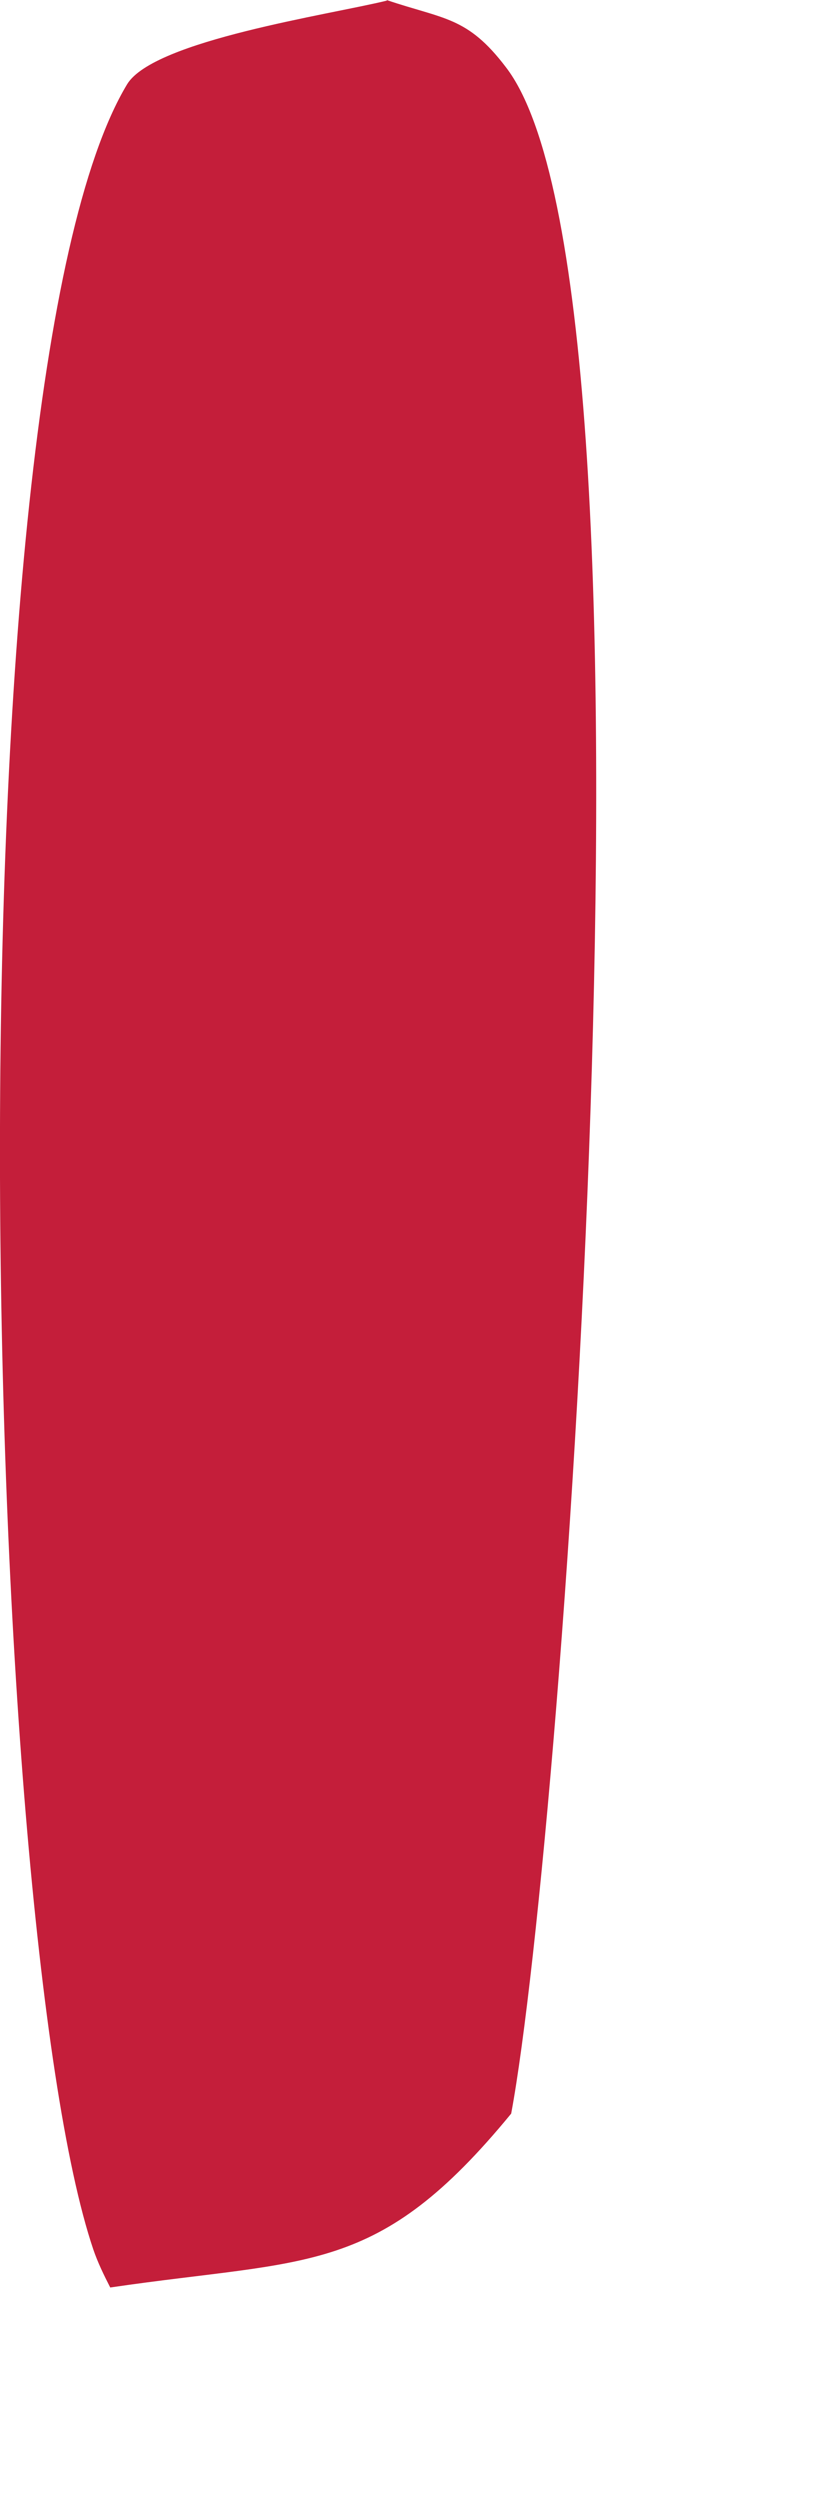
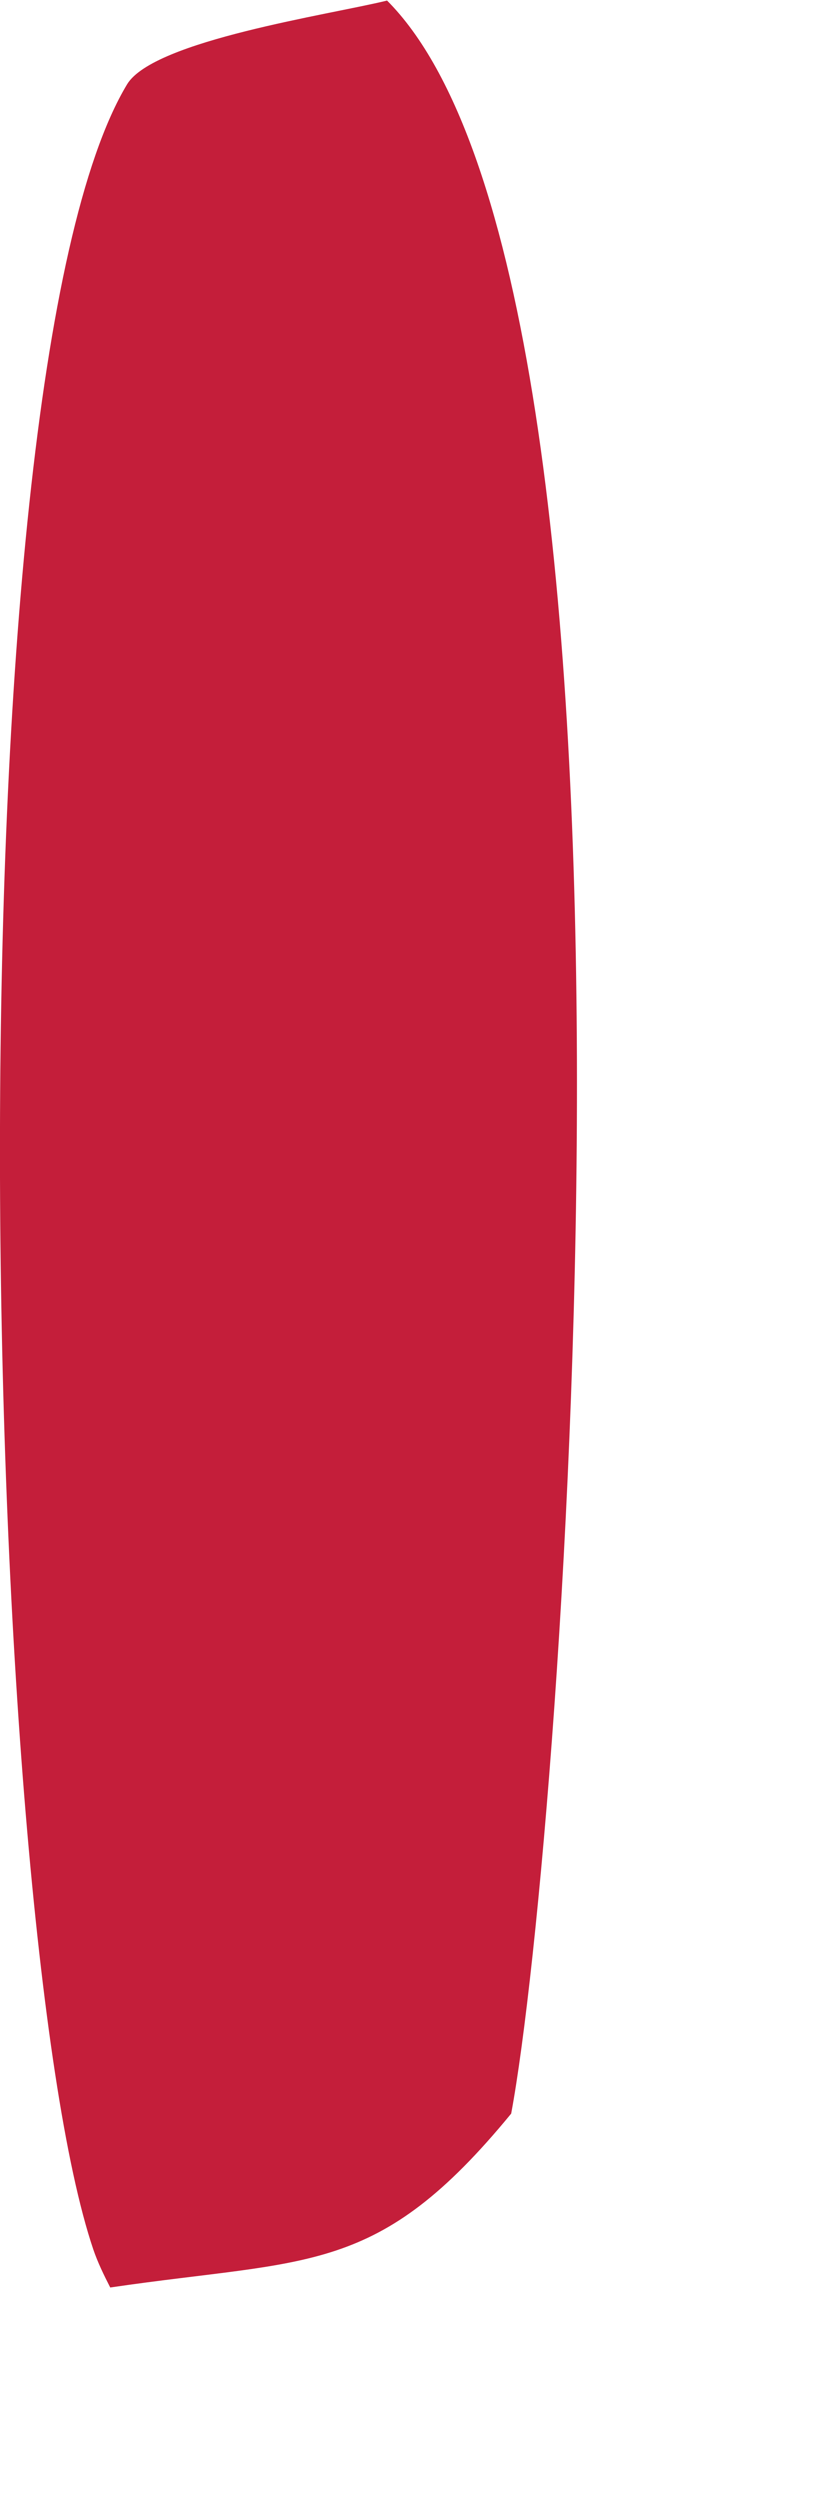
<svg xmlns="http://www.w3.org/2000/svg" fill="none" height="100%" overflow="visible" preserveAspectRatio="none" style="display: block;" viewBox="0 0 3 9" width="100%">
-   <path d="M1.392 0C1.599 0.07 1.683 0.059 1.822 0.242C2.434 1.036 2.029 6.601 1.841 7.609C1.359 8.196 1.118 8.129 0.397 8.235C0.374 8.19 0.352 8.145 0.336 8.098C-0.068 6.902 -0.197 1.39 0.458 0.303C0.555 0.145 1.187 0.053 1.394 0.002L1.392 0Z" fill="#C41E3A" id="Vector" />
+   <path d="M1.392 0C2.434 1.036 2.029 6.601 1.841 7.609C1.359 8.196 1.118 8.129 0.397 8.235C0.374 8.19 0.352 8.145 0.336 8.098C-0.068 6.902 -0.197 1.39 0.458 0.303C0.555 0.145 1.187 0.053 1.394 0.002L1.392 0Z" fill="#C41E3A" id="Vector" />
</svg>